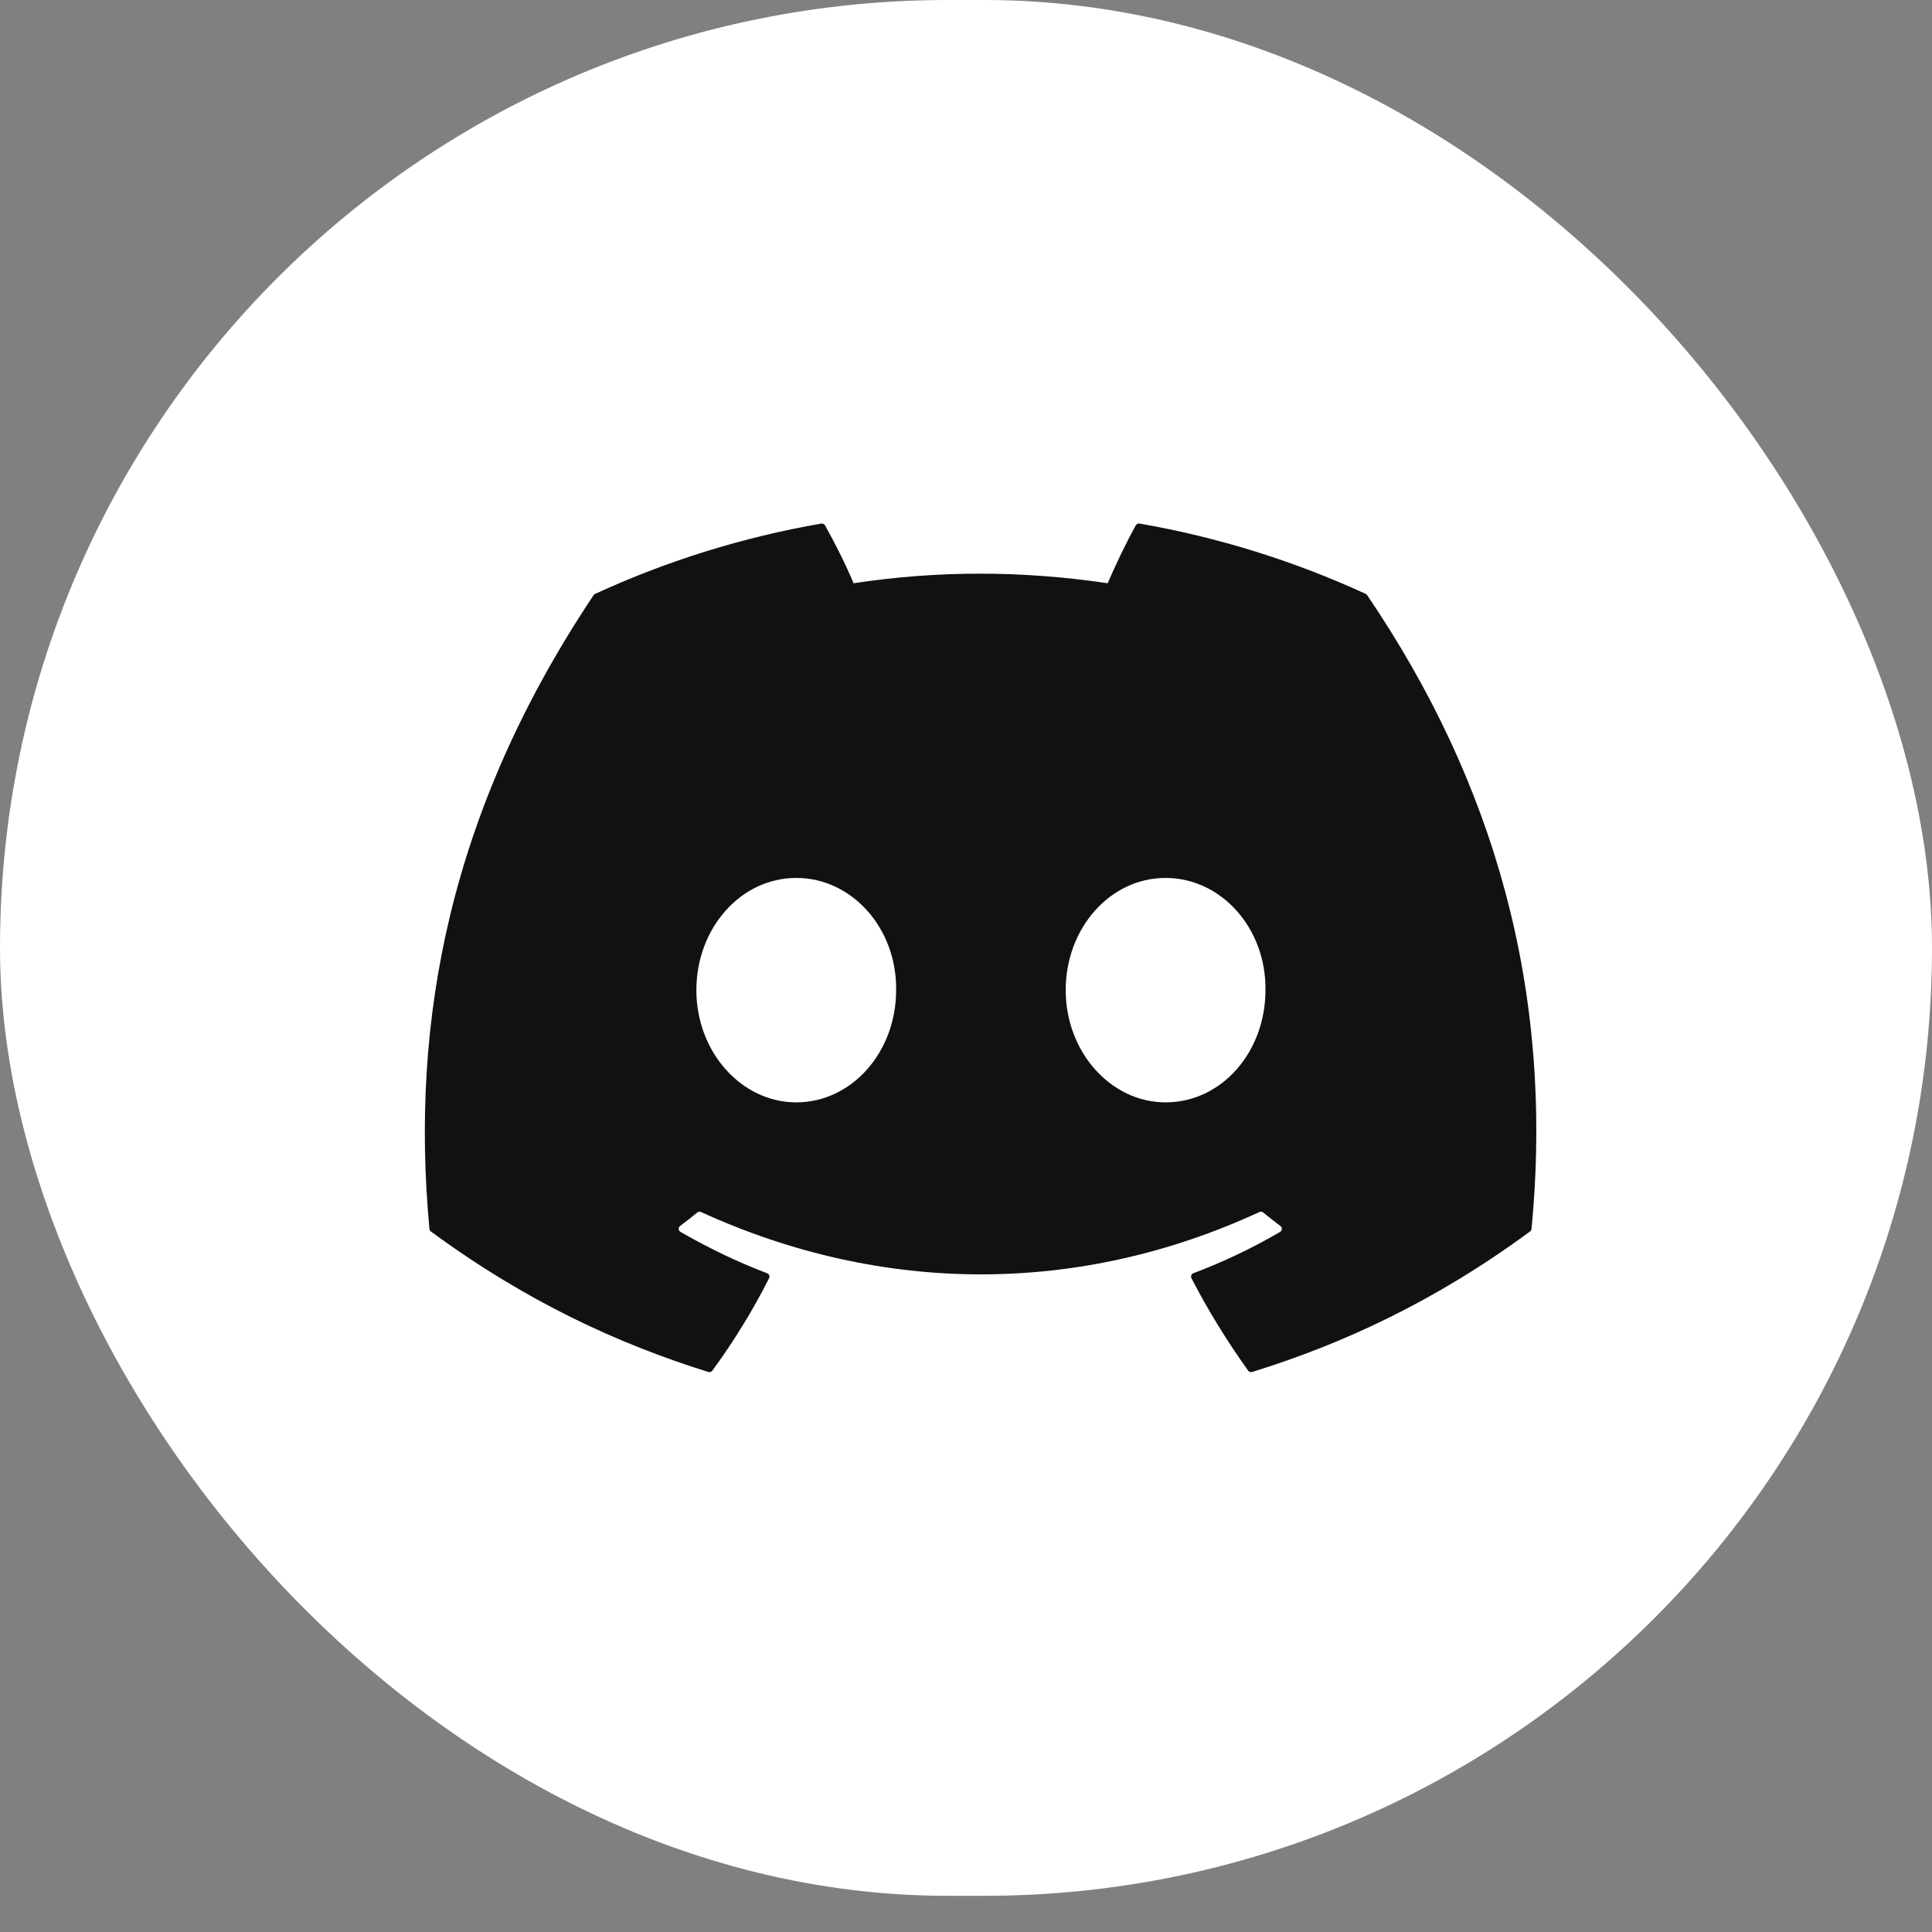
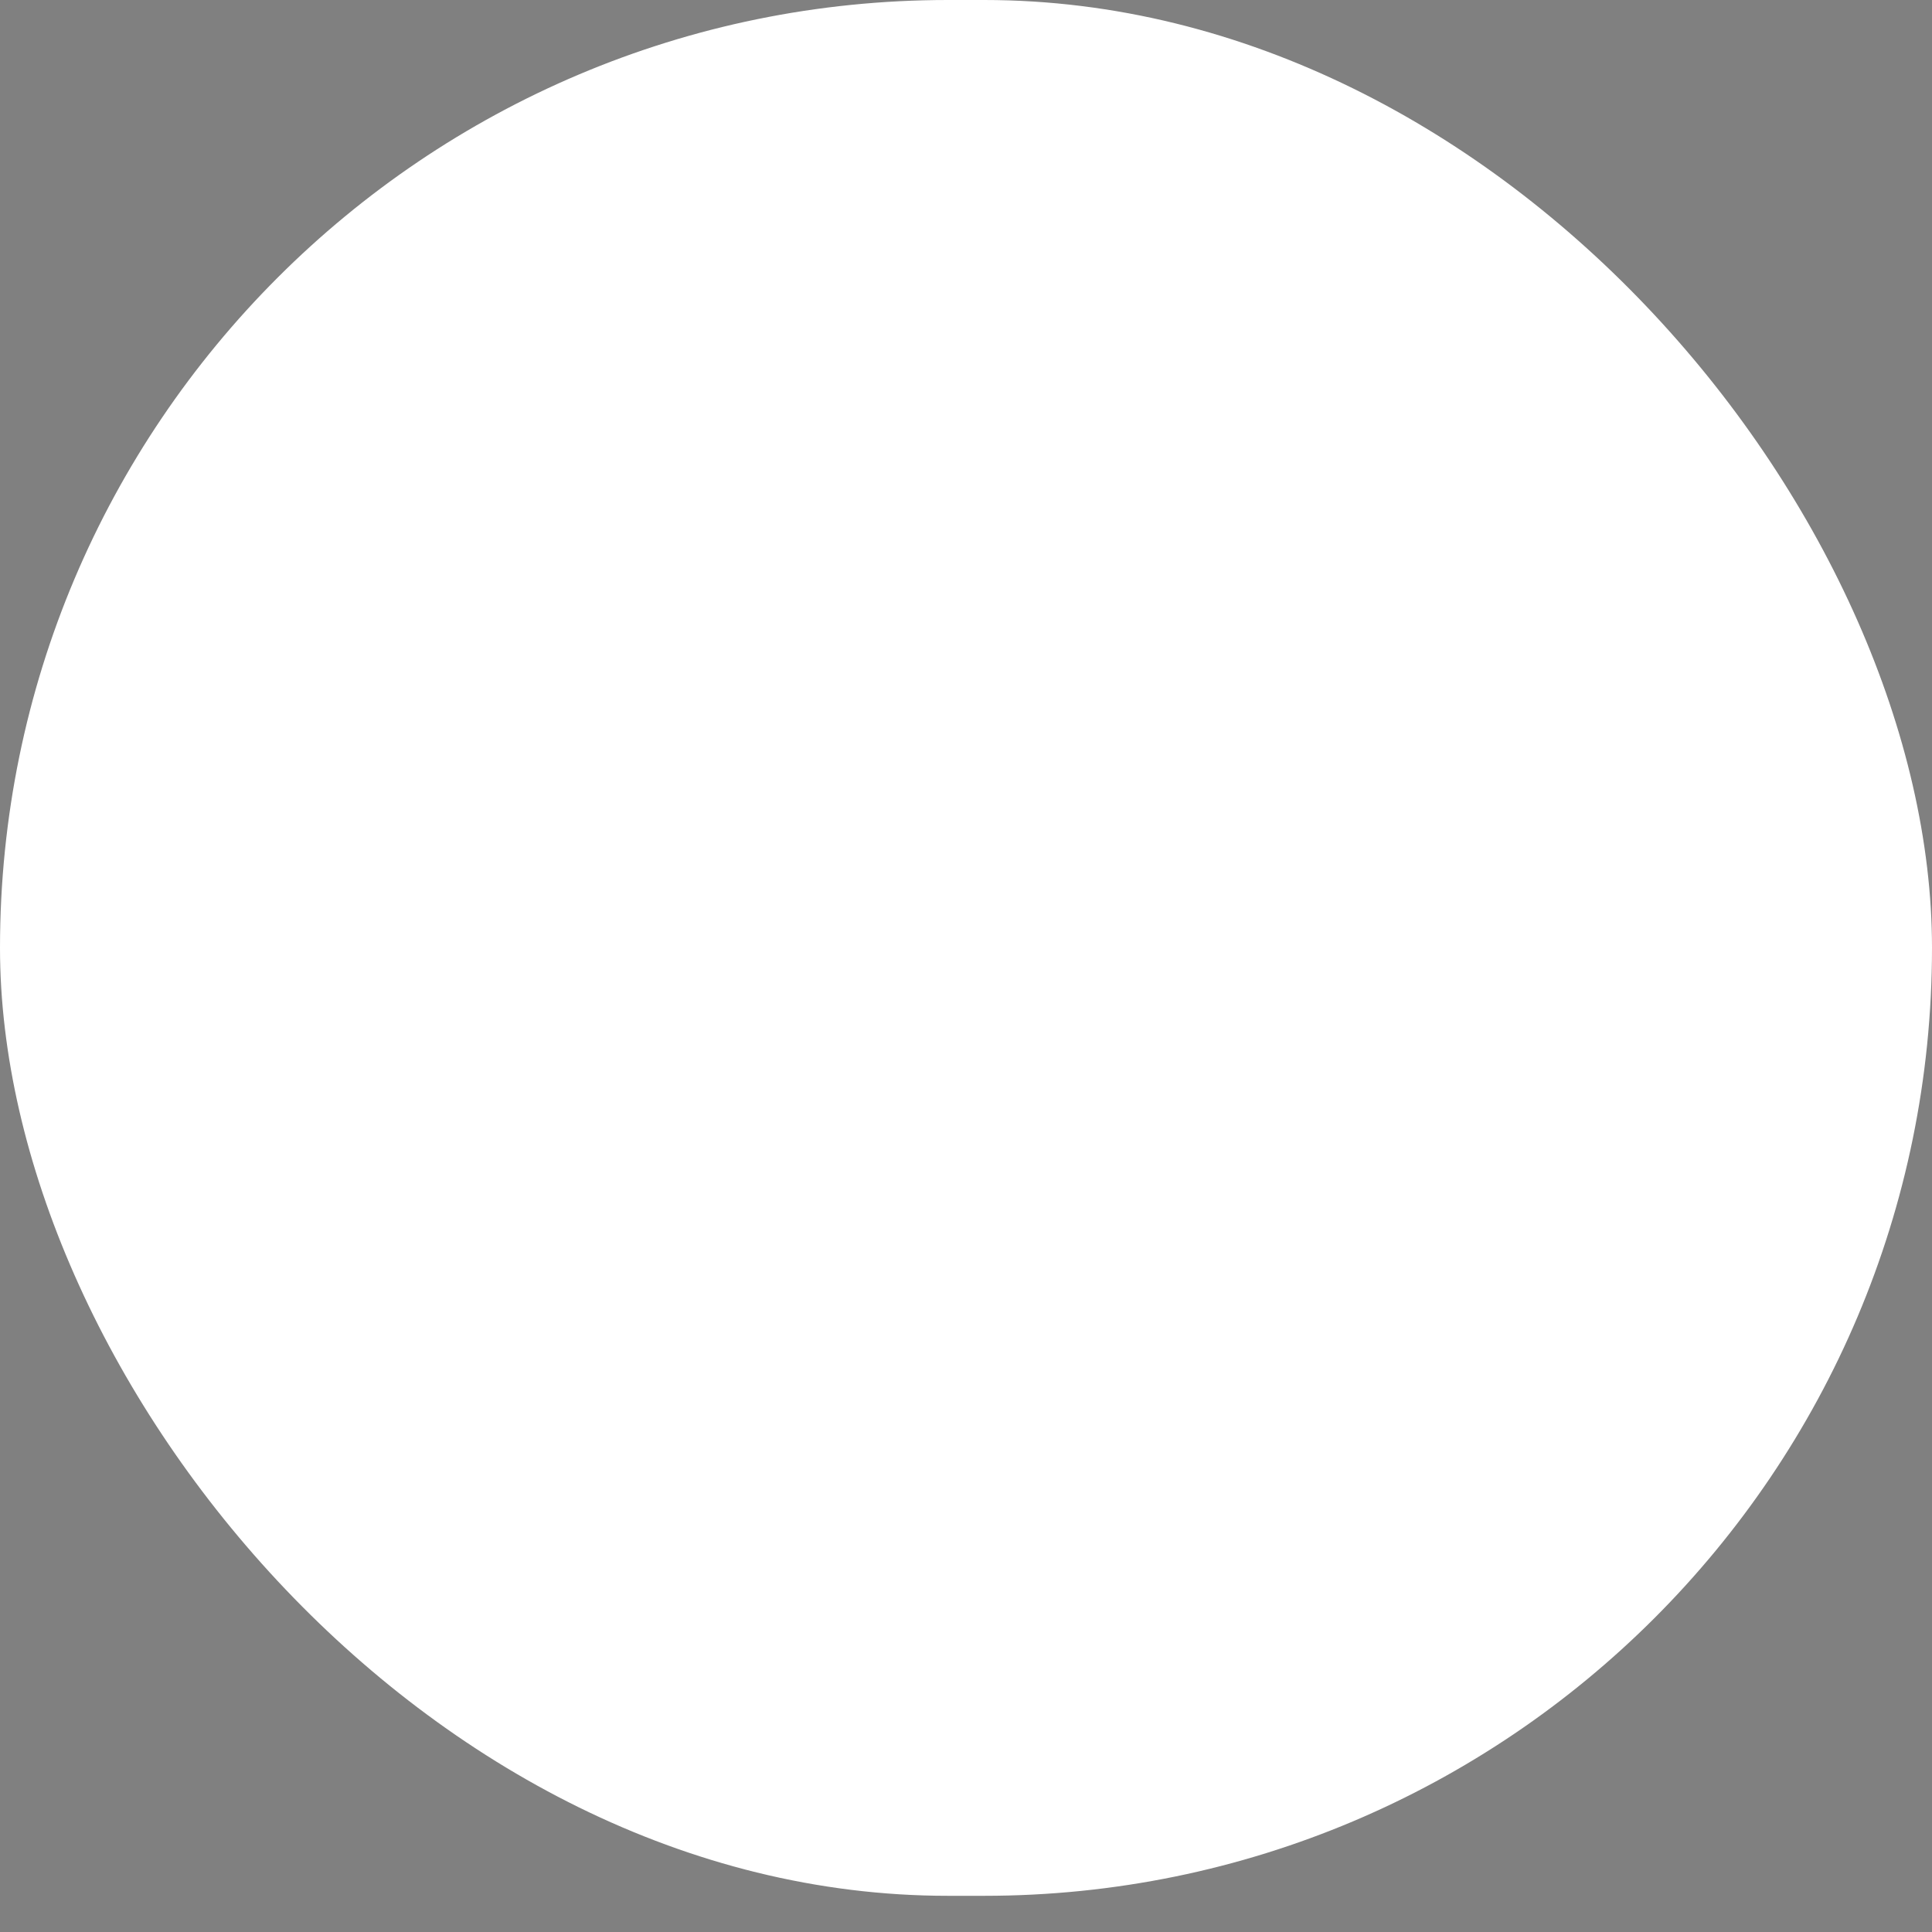
<svg xmlns="http://www.w3.org/2000/svg" fill="none" viewBox="0 0 48 48" height="48" width="48">
  <rect x="0" y="0" width="48" height="48" fill="#808080" stroke="none" />
  <rect fill="white" rx="23.55" height="47.101" width="48" />
  <g clip-path="url(#clip0_530_14706)">
-     <path fill-opacity="0.93" fill="black" d="M33.967 14.787C37.086 19.382 38.626 24.565 38.05 30.531C38.048 30.556 38.035 30.58 38.014 30.595C35.653 32.333 33.364 33.387 31.108 34.087C31.091 34.092 31.072 34.092 31.054 34.086C31.037 34.08 31.022 34.069 31.011 34.054C30.49 33.327 30.016 32.561 29.601 31.756C29.578 31.709 29.599 31.652 29.648 31.633C30.401 31.349 31.116 31.009 31.804 30.606C31.858 30.574 31.861 30.496 31.811 30.459C31.665 30.35 31.521 30.236 31.382 30.122C31.356 30.101 31.322 30.097 31.292 30.111C26.826 32.178 21.933 32.178 17.414 30.111C17.385 30.098 17.35 30.102 17.325 30.123C17.187 30.237 17.042 30.35 16.897 30.459C16.847 30.496 16.851 30.574 16.906 30.606C17.594 31.001 18.309 31.349 19.06 31.634C19.109 31.653 19.132 31.709 19.108 31.756C18.702 32.562 18.228 33.328 17.697 34.055C17.674 34.084 17.636 34.097 17.6 34.087C15.355 33.387 13.066 32.333 10.705 30.595C10.685 30.58 10.671 30.555 10.669 30.53C10.188 25.369 11.168 20.144 14.748 14.787C14.757 14.772 14.77 14.761 14.785 14.755C16.547 13.945 18.434 13.349 20.406 13.008C20.442 13.003 20.478 13.019 20.497 13.051C20.74 13.483 21.019 14.038 21.207 14.491C23.286 14.173 25.398 14.173 27.52 14.491C27.709 14.048 27.978 13.483 28.22 13.051C28.229 13.035 28.242 13.023 28.259 13.015C28.275 13.007 28.293 13.005 28.311 13.008C30.284 13.35 32.171 13.946 33.931 14.755C33.947 14.761 33.96 14.772 33.967 14.787ZM22.264 24.6C22.286 23.074 21.176 21.812 19.782 21.812C18.4 21.812 17.301 23.063 17.301 24.6C17.301 26.137 18.422 27.388 19.782 27.388C21.165 27.388 22.264 26.137 22.264 24.6ZM31.44 24.6C31.462 23.074 30.352 21.812 28.958 21.812C27.576 21.812 26.477 23.063 26.477 24.6C26.477 26.137 27.598 27.388 28.958 27.388C30.352 27.388 31.44 26.137 31.44 24.6Z" />
-   </g>
+     </g>
  <defs>
    <clipPath id="clip0_530_14706">
-       <rect transform="translate(10 13)" fill="white" height="21.101" width="28.8" />
-     </clipPath>
+       </clipPath>
  </defs>
</svg>